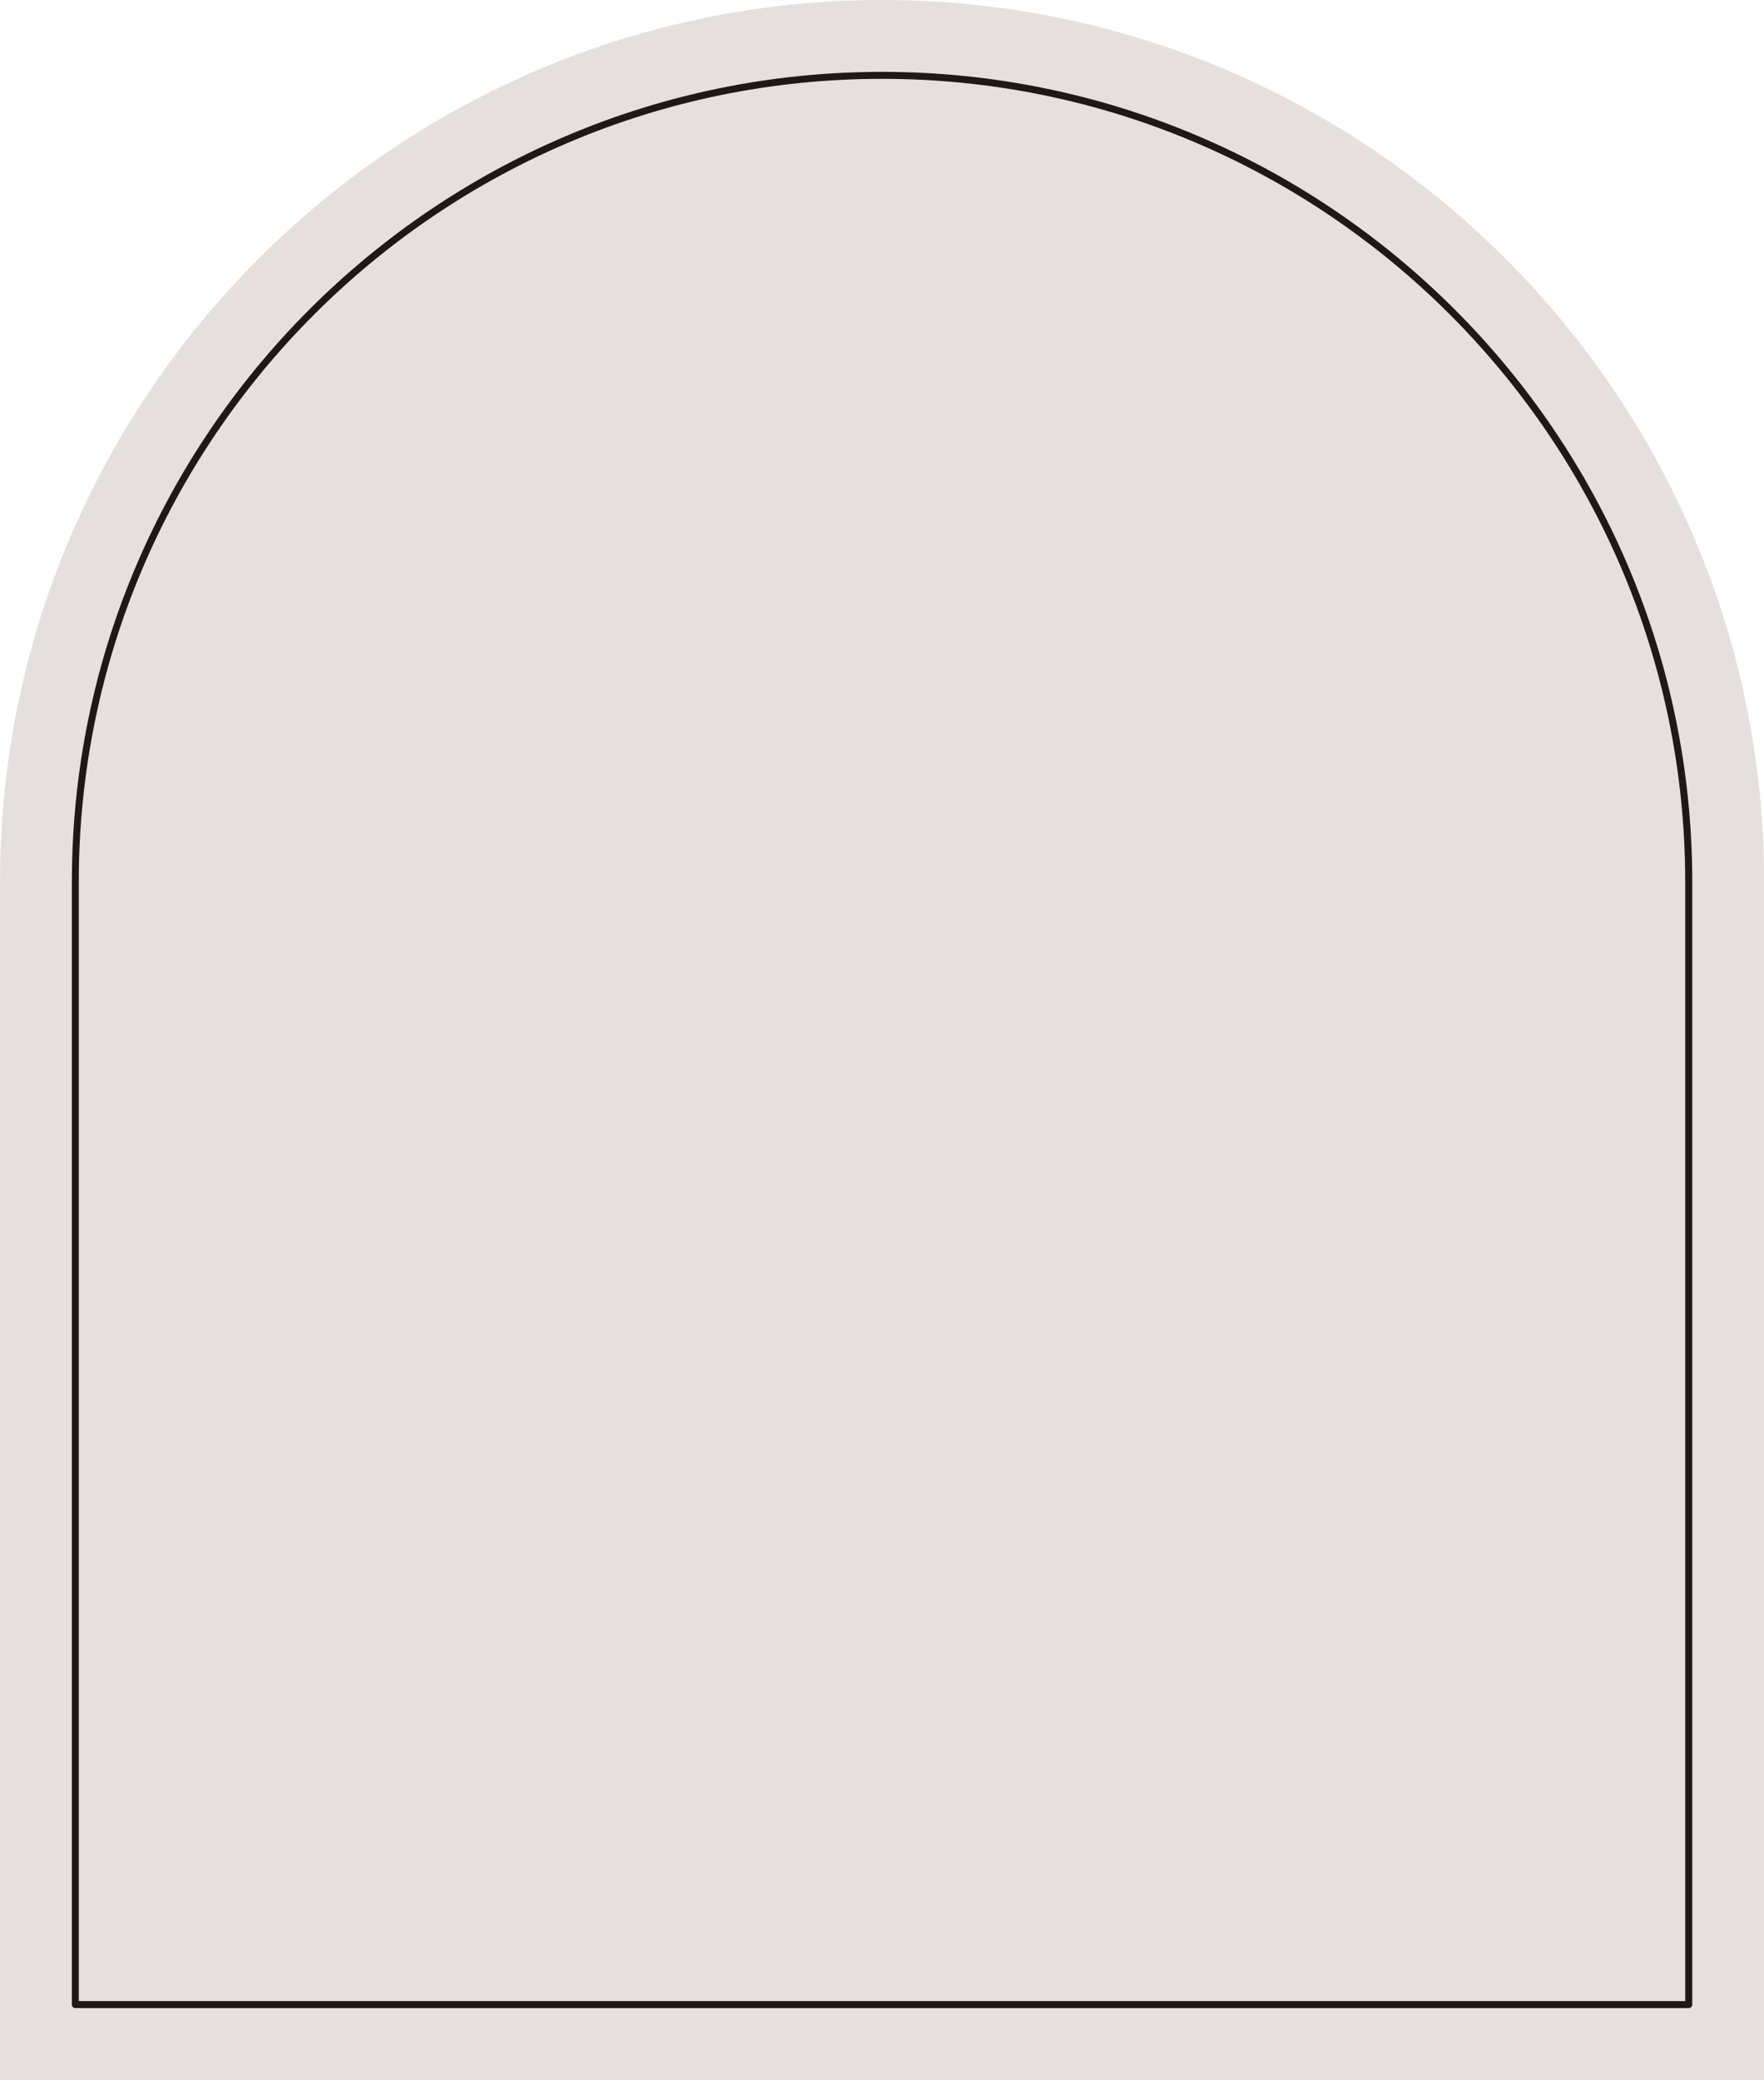
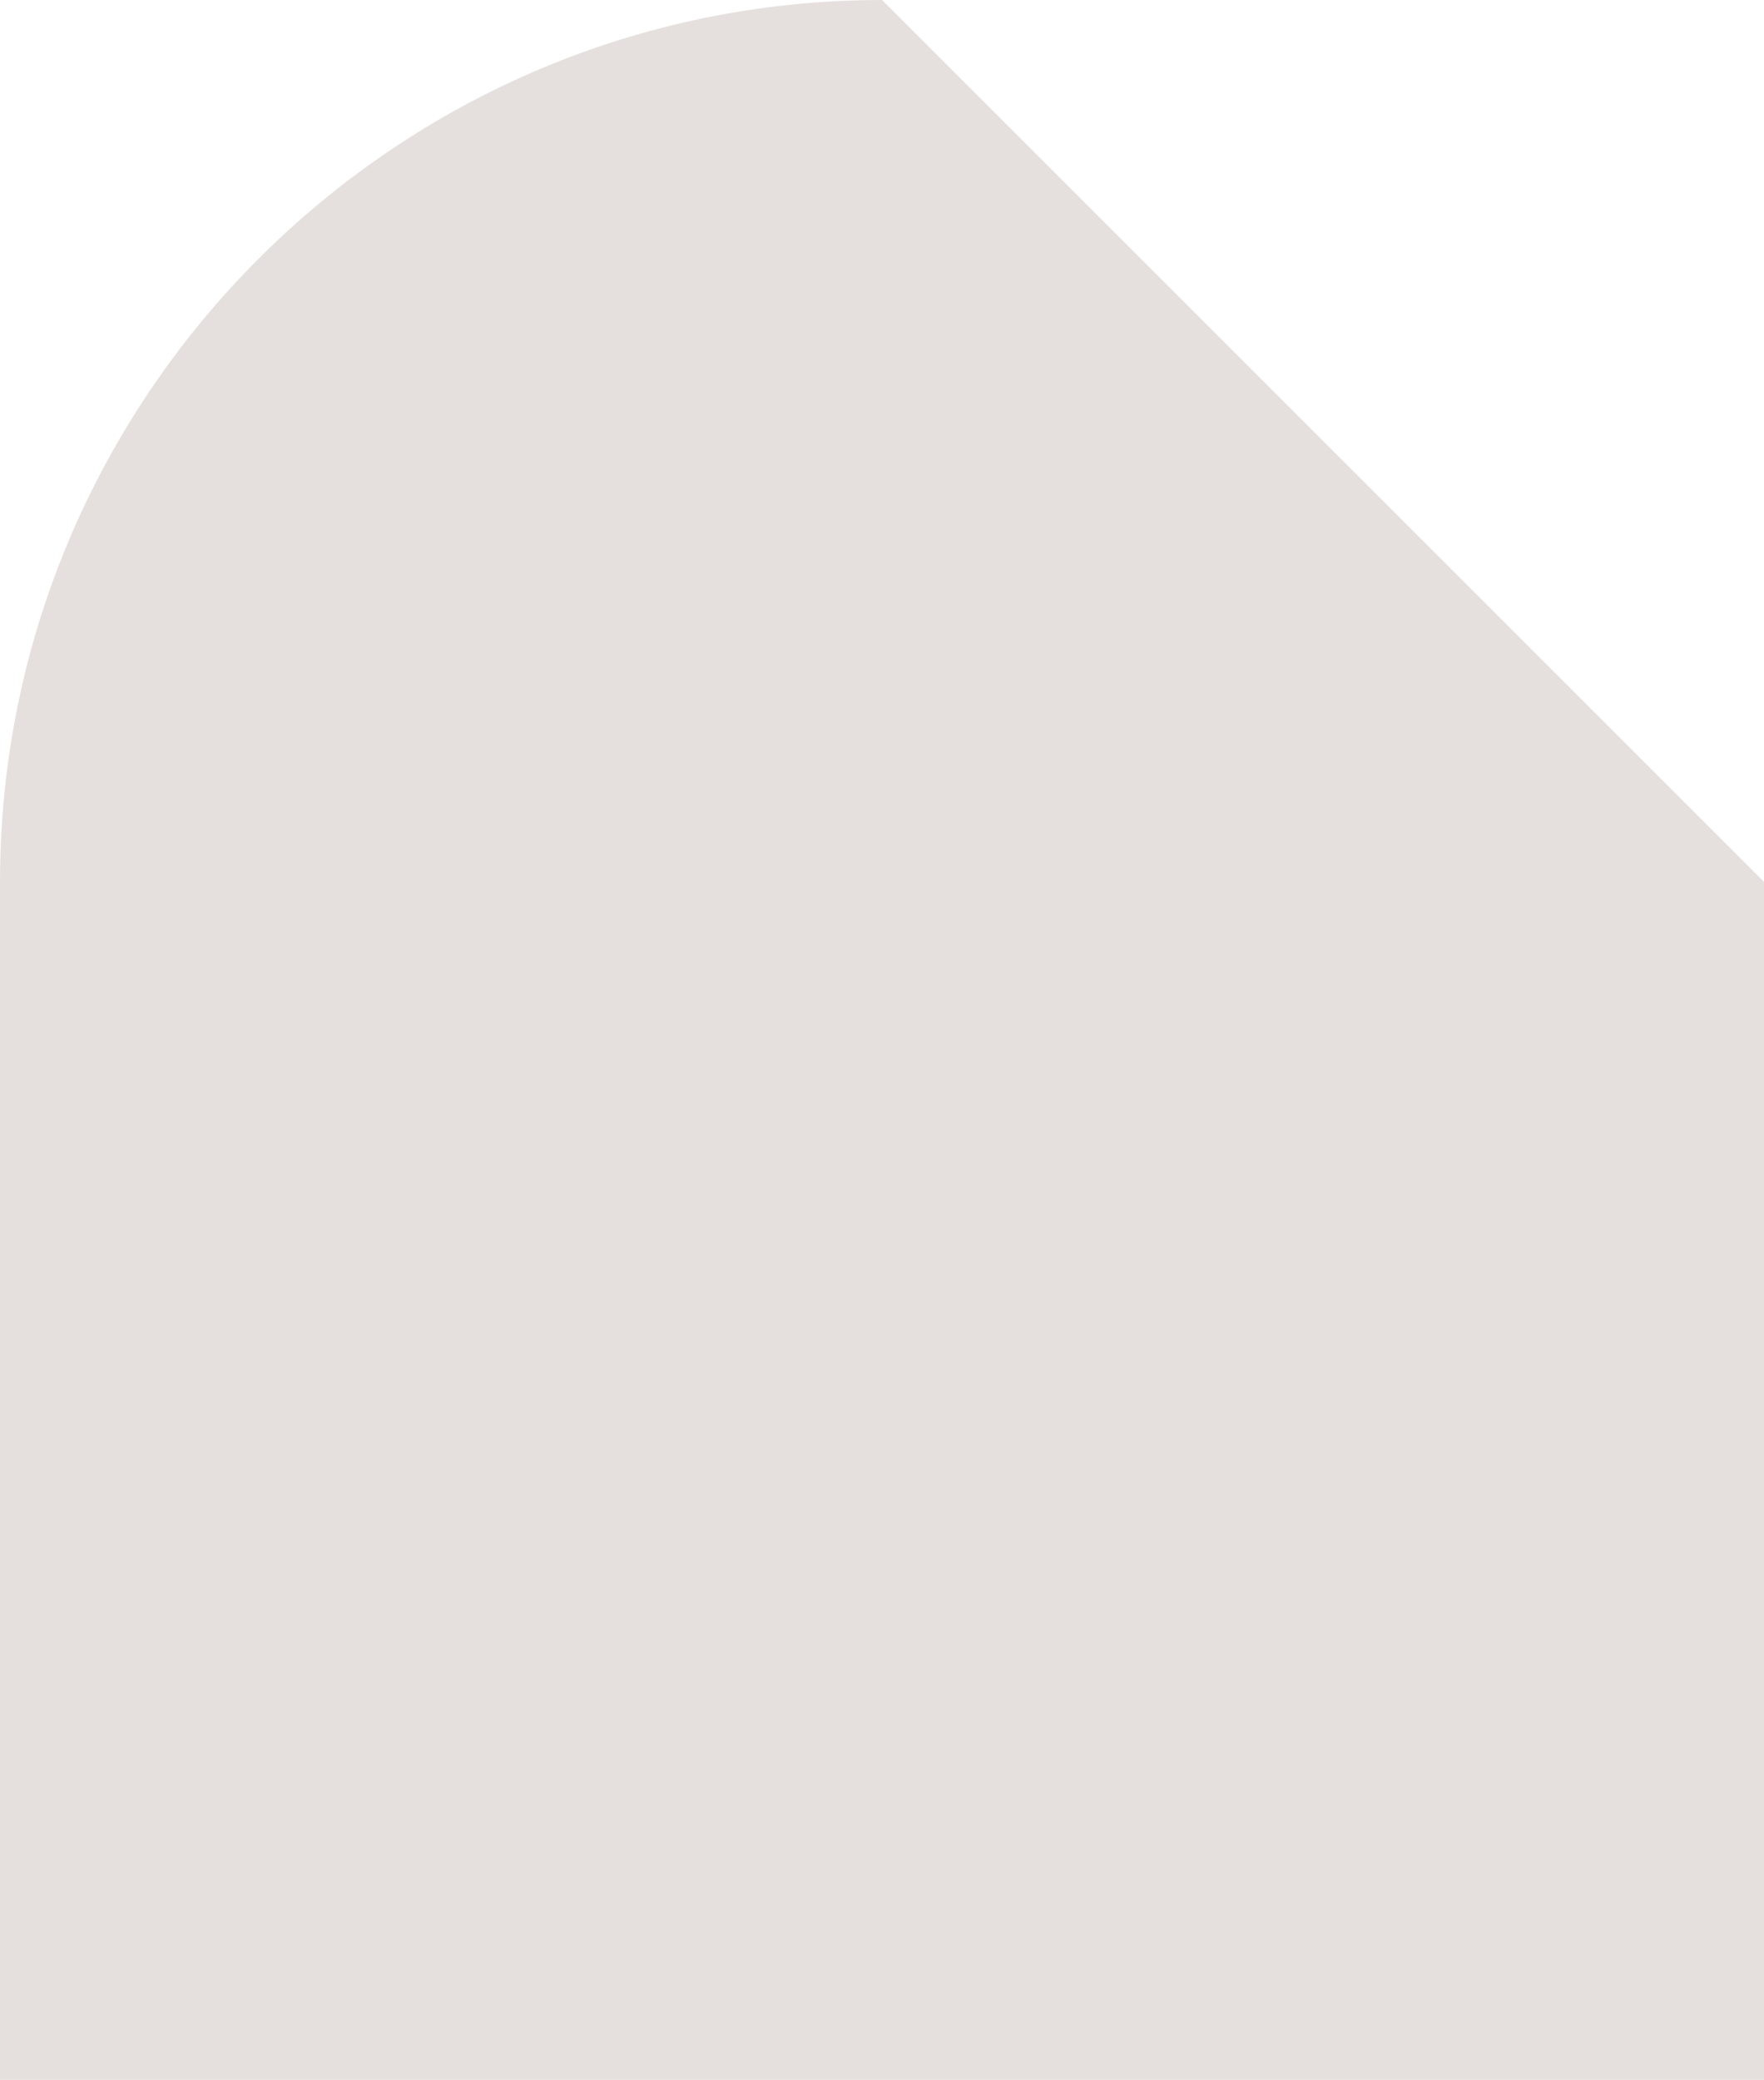
<svg xmlns="http://www.w3.org/2000/svg" fill="#000000" height="345.6" id="Layer_1" preserveAspectRatio="xMidYMid meet" version="1.1" viewBox="0.0 0.0 293.1 345.6" width="293.1" x="0" xml:space="preserve" y="0" zoomAndPan="magnify">
  <g>
    <g id="change1_1">
-       <path d="M293.12,146.56V345.6H0V146.56C0,65.75,65.75,0,146.56,0C227.37,0,293.12,65.75,293.12,146.56z" fill="#e5e0dd" />
+       <path d="M293.12,146.56V345.6H0V146.56C0,65.75,65.75,0,146.56,0z" fill="#e5e0dd" />
    </g>
    <g id="change2_1">
-       <path d="M146.56,11.94c-74.23,0-134.62,60.39-134.62,134.62v186.53c0,0.32,0.26,0.58,0.58,0.58H280.6 c0.32,0,0.58-0.26,0.58-0.58V146.56C281.18,72.33,220.79,11.94,146.56,11.94z M280.02,332.51H13.09V146.56 c0-73.59,59.87-133.46,133.46-133.46s133.46,59.87,133.46,133.46V332.51z" fill="#1e1916" />
-     </g>
+       </g>
  </g>
</svg>